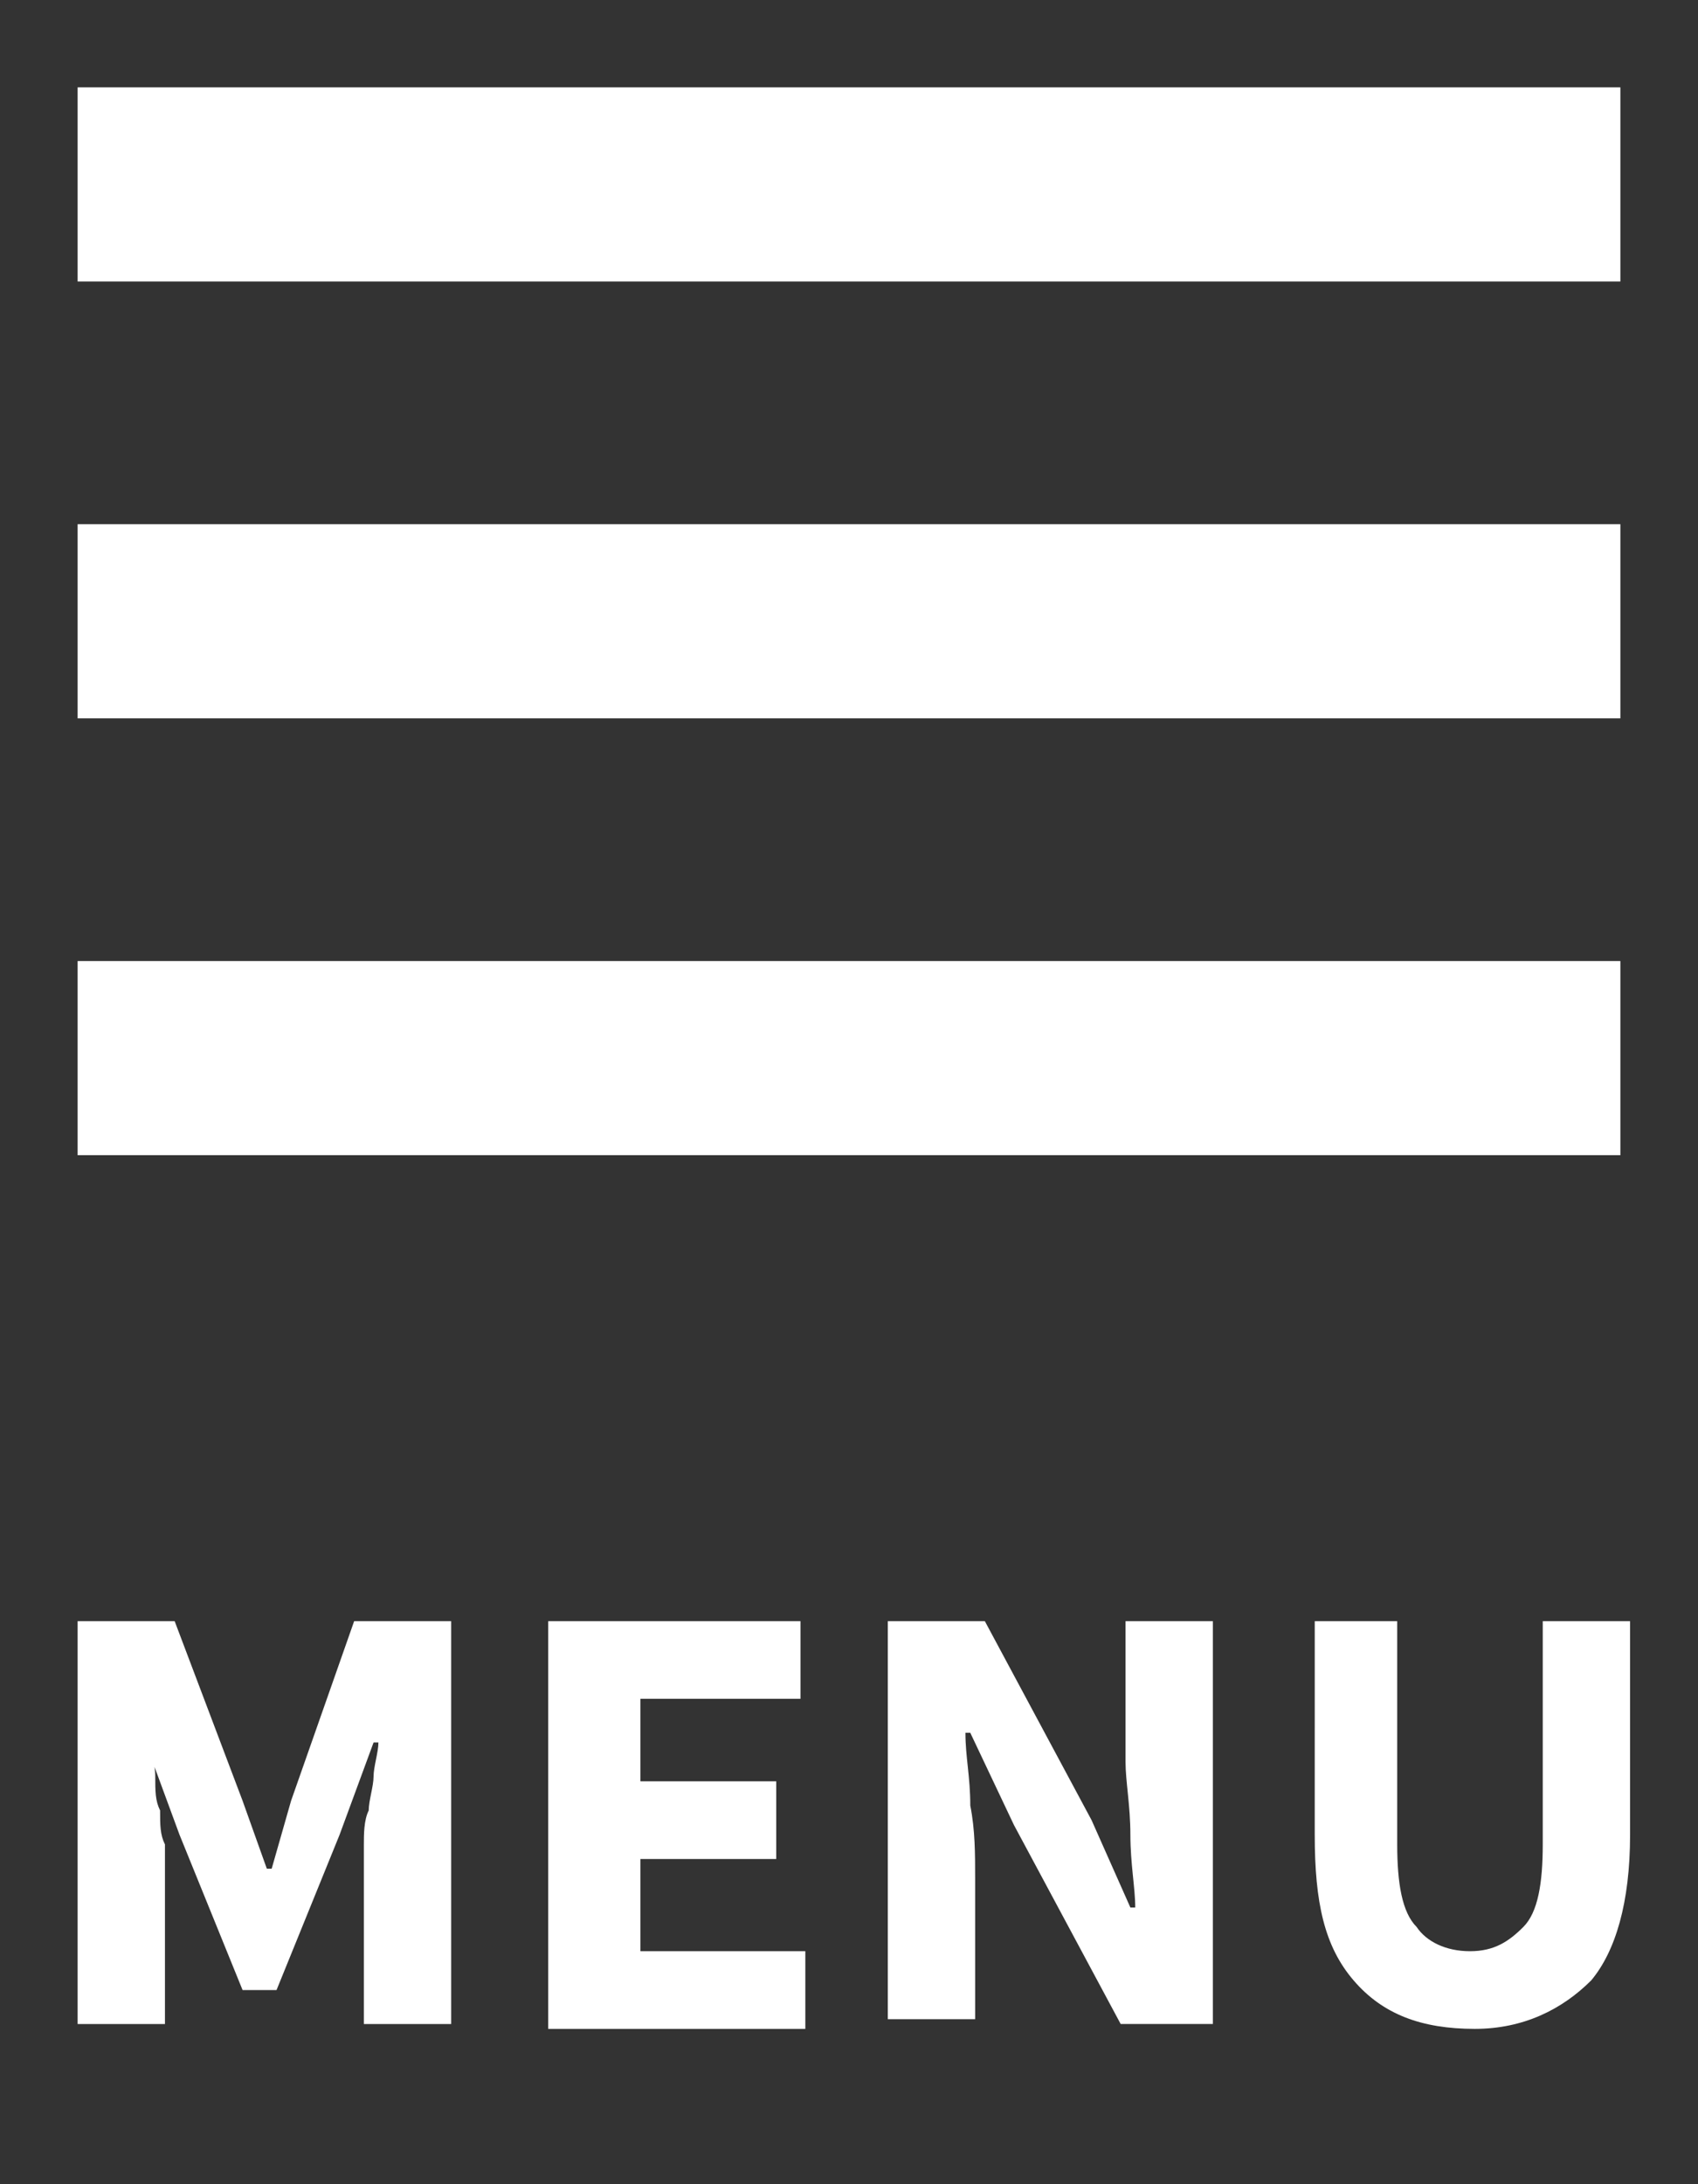
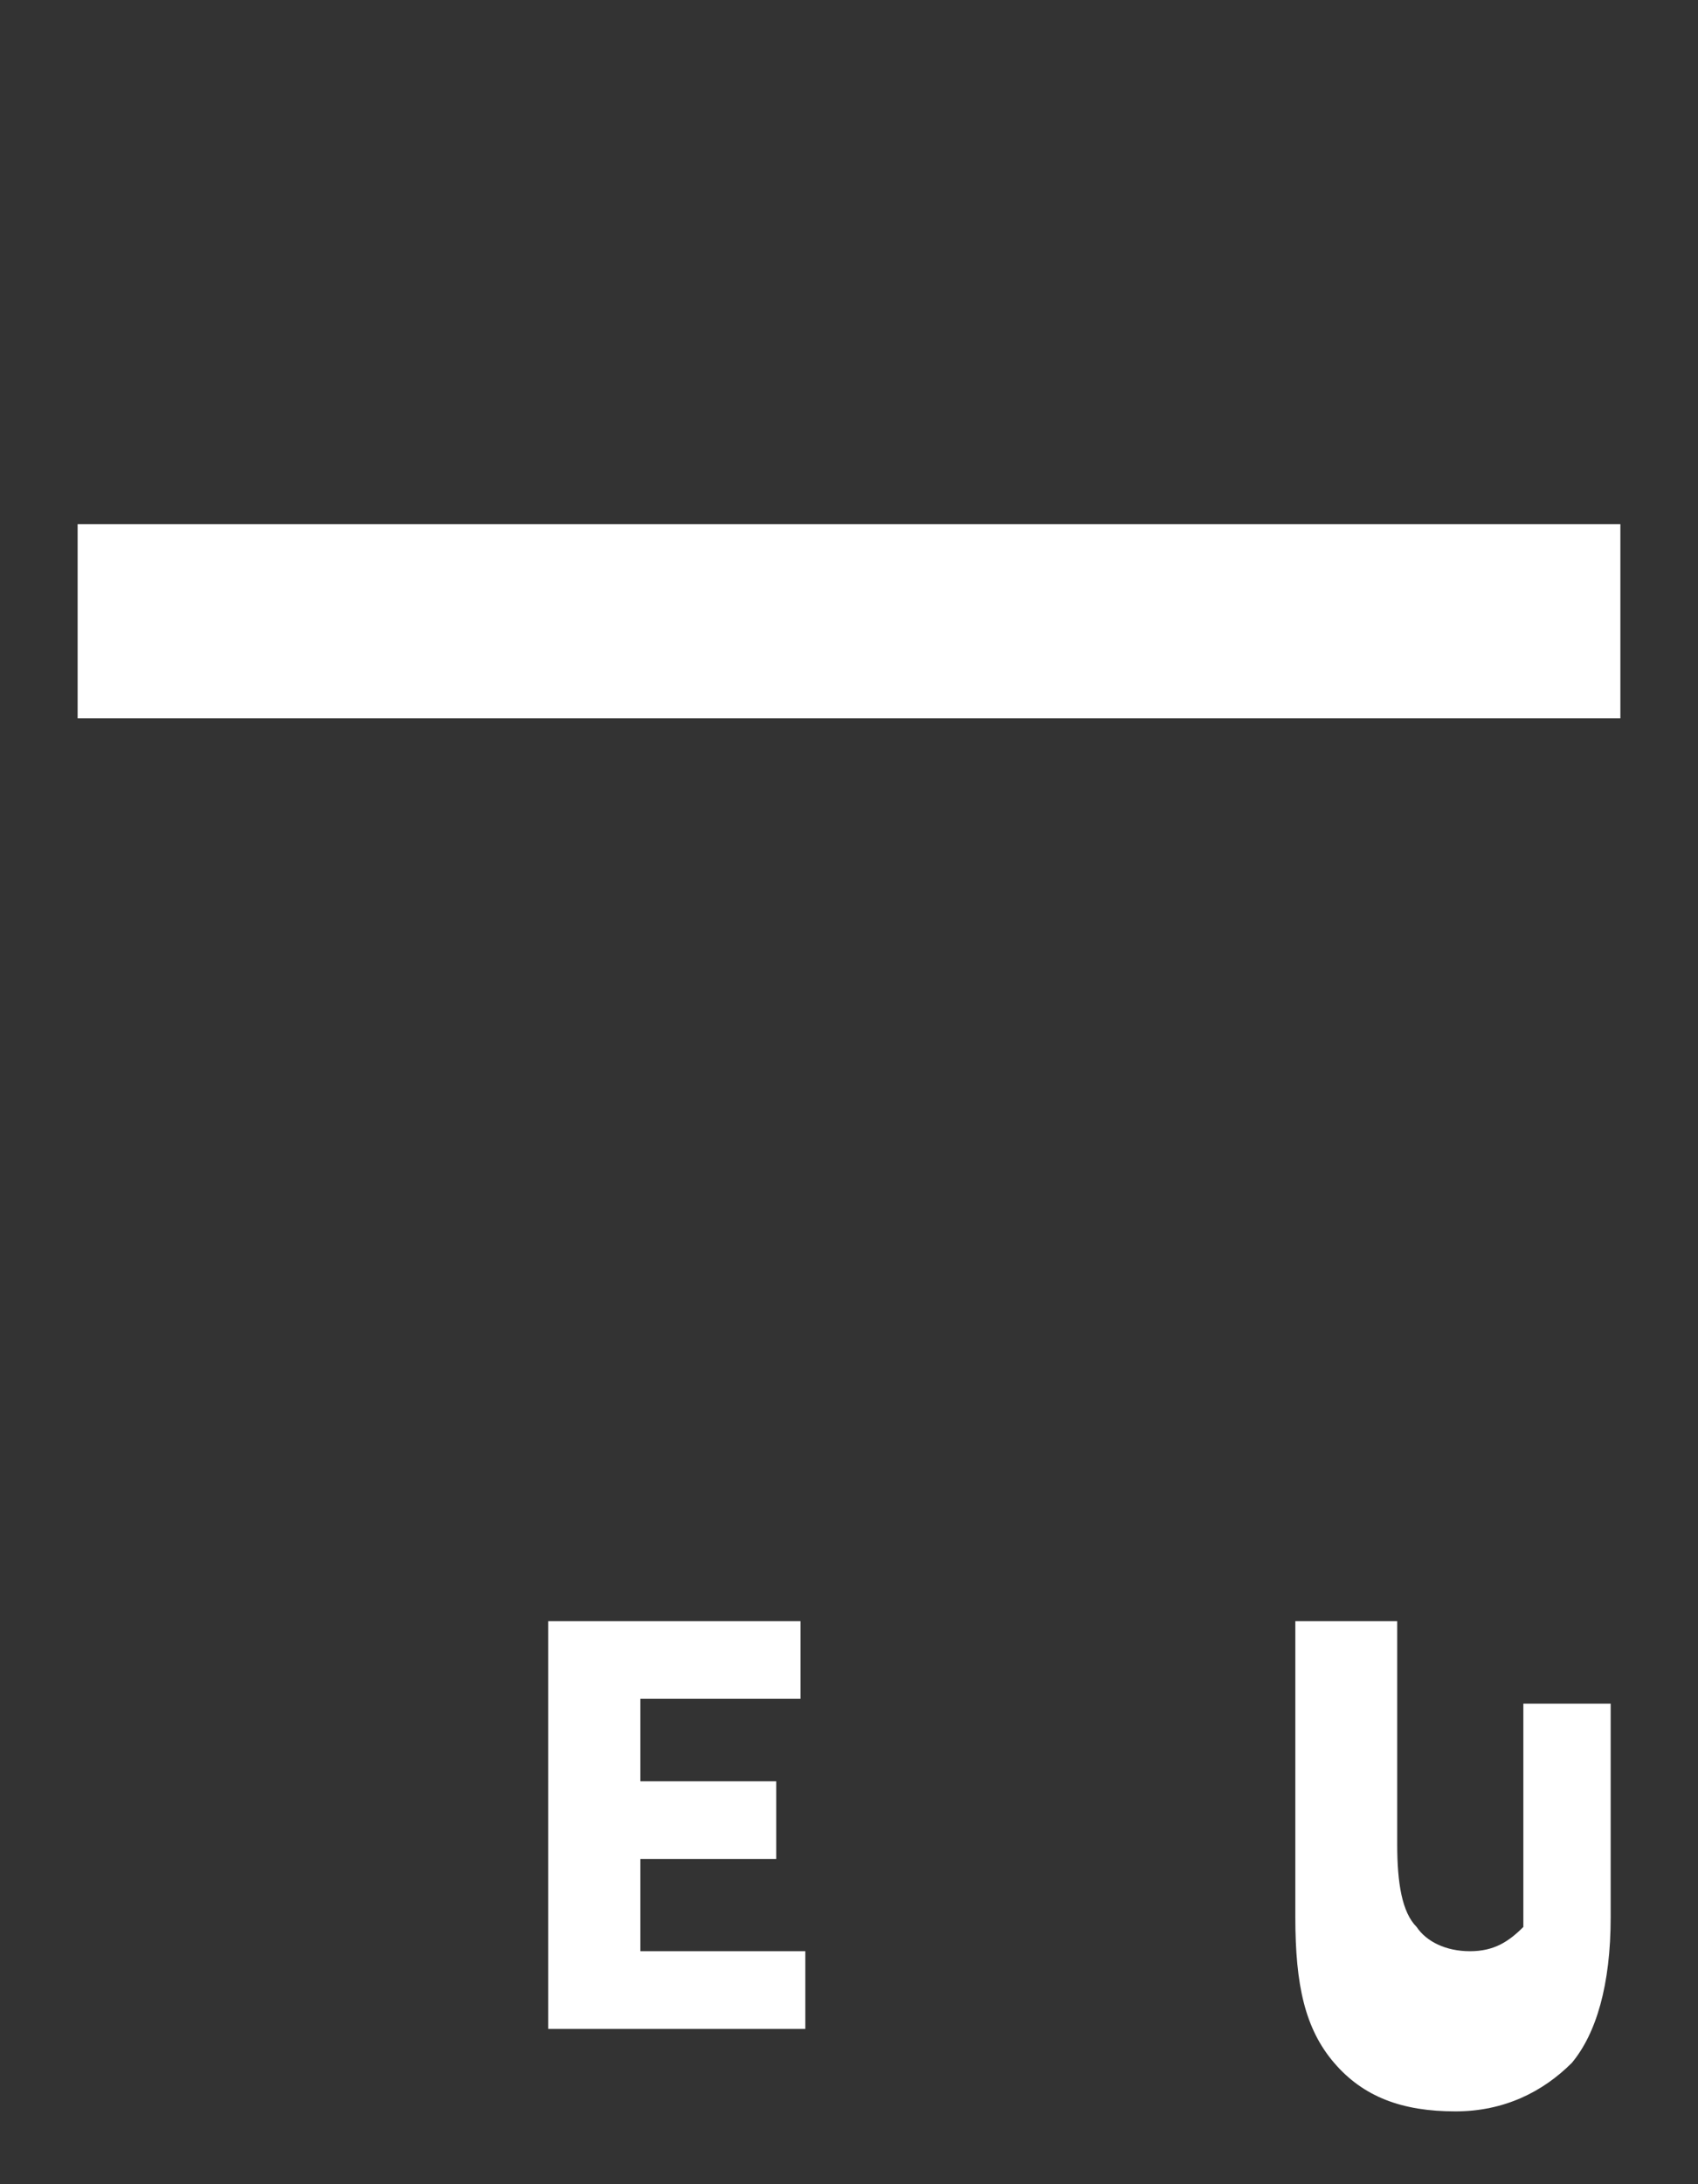
<svg xmlns="http://www.w3.org/2000/svg" version="1.1" id="Vrstva_1" x="0px" y="0px" viewBox="0 0 35 45" enable-background="new 0 0 35 45" xml:space="preserve">
  <rect x="0" y="0" width="35" height="45" fill="#333333" stroke="none" />
  <g>
    <g>
      <g>
-         <path fill="#FFFFFF" d="M1.6,33.4h2l1.4,3.7l0.5,1.4h0.1L6,37.1l1.3-3.7h2v8.3H7.5v-3c0-0.2,0-0.4,0-0.7c0-0.2,0-0.5,0.1-0.7     c0-0.2,0.1-0.5,0.1-0.7s0.1-0.5,0.1-0.7H7.7l-0.7,1.9l-1.3,3.2H5l-1.3-3.2l-0.7-1.9H3.1c0,0.2,0.1,0.4,0.1,0.7s0,0.5,0.1,0.7     c0,0.3,0,0.5,0.1,0.7c0,0.2,0,0.5,0,0.7v3H1.6V33.4z" />
        <path fill="#FFFFFF" d="M11.3,33.4h5.2V35h-3.3v1.7H16v1.6h-2.8v1.9h3.4v1.6h-5.3V33.4z" />
-         <path fill="#FFFFFF" d="M18.4,33.4h1.9l2.2,4.1l0.8,1.8h0.1c0-0.4-0.1-0.9-0.1-1.5s-0.1-1.1-0.1-1.5v-2.9h1.8v8.3h-1.9l-2.2-4.1     L20,35.7h-0.1c0,0.5,0.1,0.9,0.1,1.5c0.1,0.5,0.1,1,0.1,1.5v2.9h-1.8V33.4z" />
-         <path fill="#FFFFFF" d="M26.9,33.4h1.9V38c0,0.8,0.1,1.4,0.4,1.7c0.2,0.3,0.6,0.5,1.1,0.5c0.5,0,0.8-0.2,1.1-0.5     c0.3-0.3,0.4-0.9,0.4-1.7v-4.6h1.8v4.4c0,1.4-0.3,2.4-0.8,3c-0.6,0.6-1.4,1-2.4,1c-1.1,0-1.9-0.3-2.5-1s-0.8-1.6-0.8-3V33.4z" />
+         <path fill="#FFFFFF" d="M26.9,33.4h1.9V38c0,0.8,0.1,1.4,0.4,1.7c0.2,0.3,0.6,0.5,1.1,0.5c0.5,0,0.8-0.2,1.1-0.5     v-4.6h1.8v4.4c0,1.4-0.3,2.4-0.8,3c-0.6,0.6-1.4,1-2.4,1c-1.1,0-1.9-0.3-2.5-1s-0.8-1.6-0.8-3V33.4z" />
      </g>
    </g>
    <g>
-       <rect x="1.6" y="19.8" fill="#FFFFFF" width="31.8" height="4" />
      <rect x="1.6" y="10.8" fill="#FFFFFF" width="31.8" height="4" />
-       <rect x="1.6" y="1.8" fill="#FFFFFF" width="31.8" height="4" />
    </g>
  </g>
</svg>